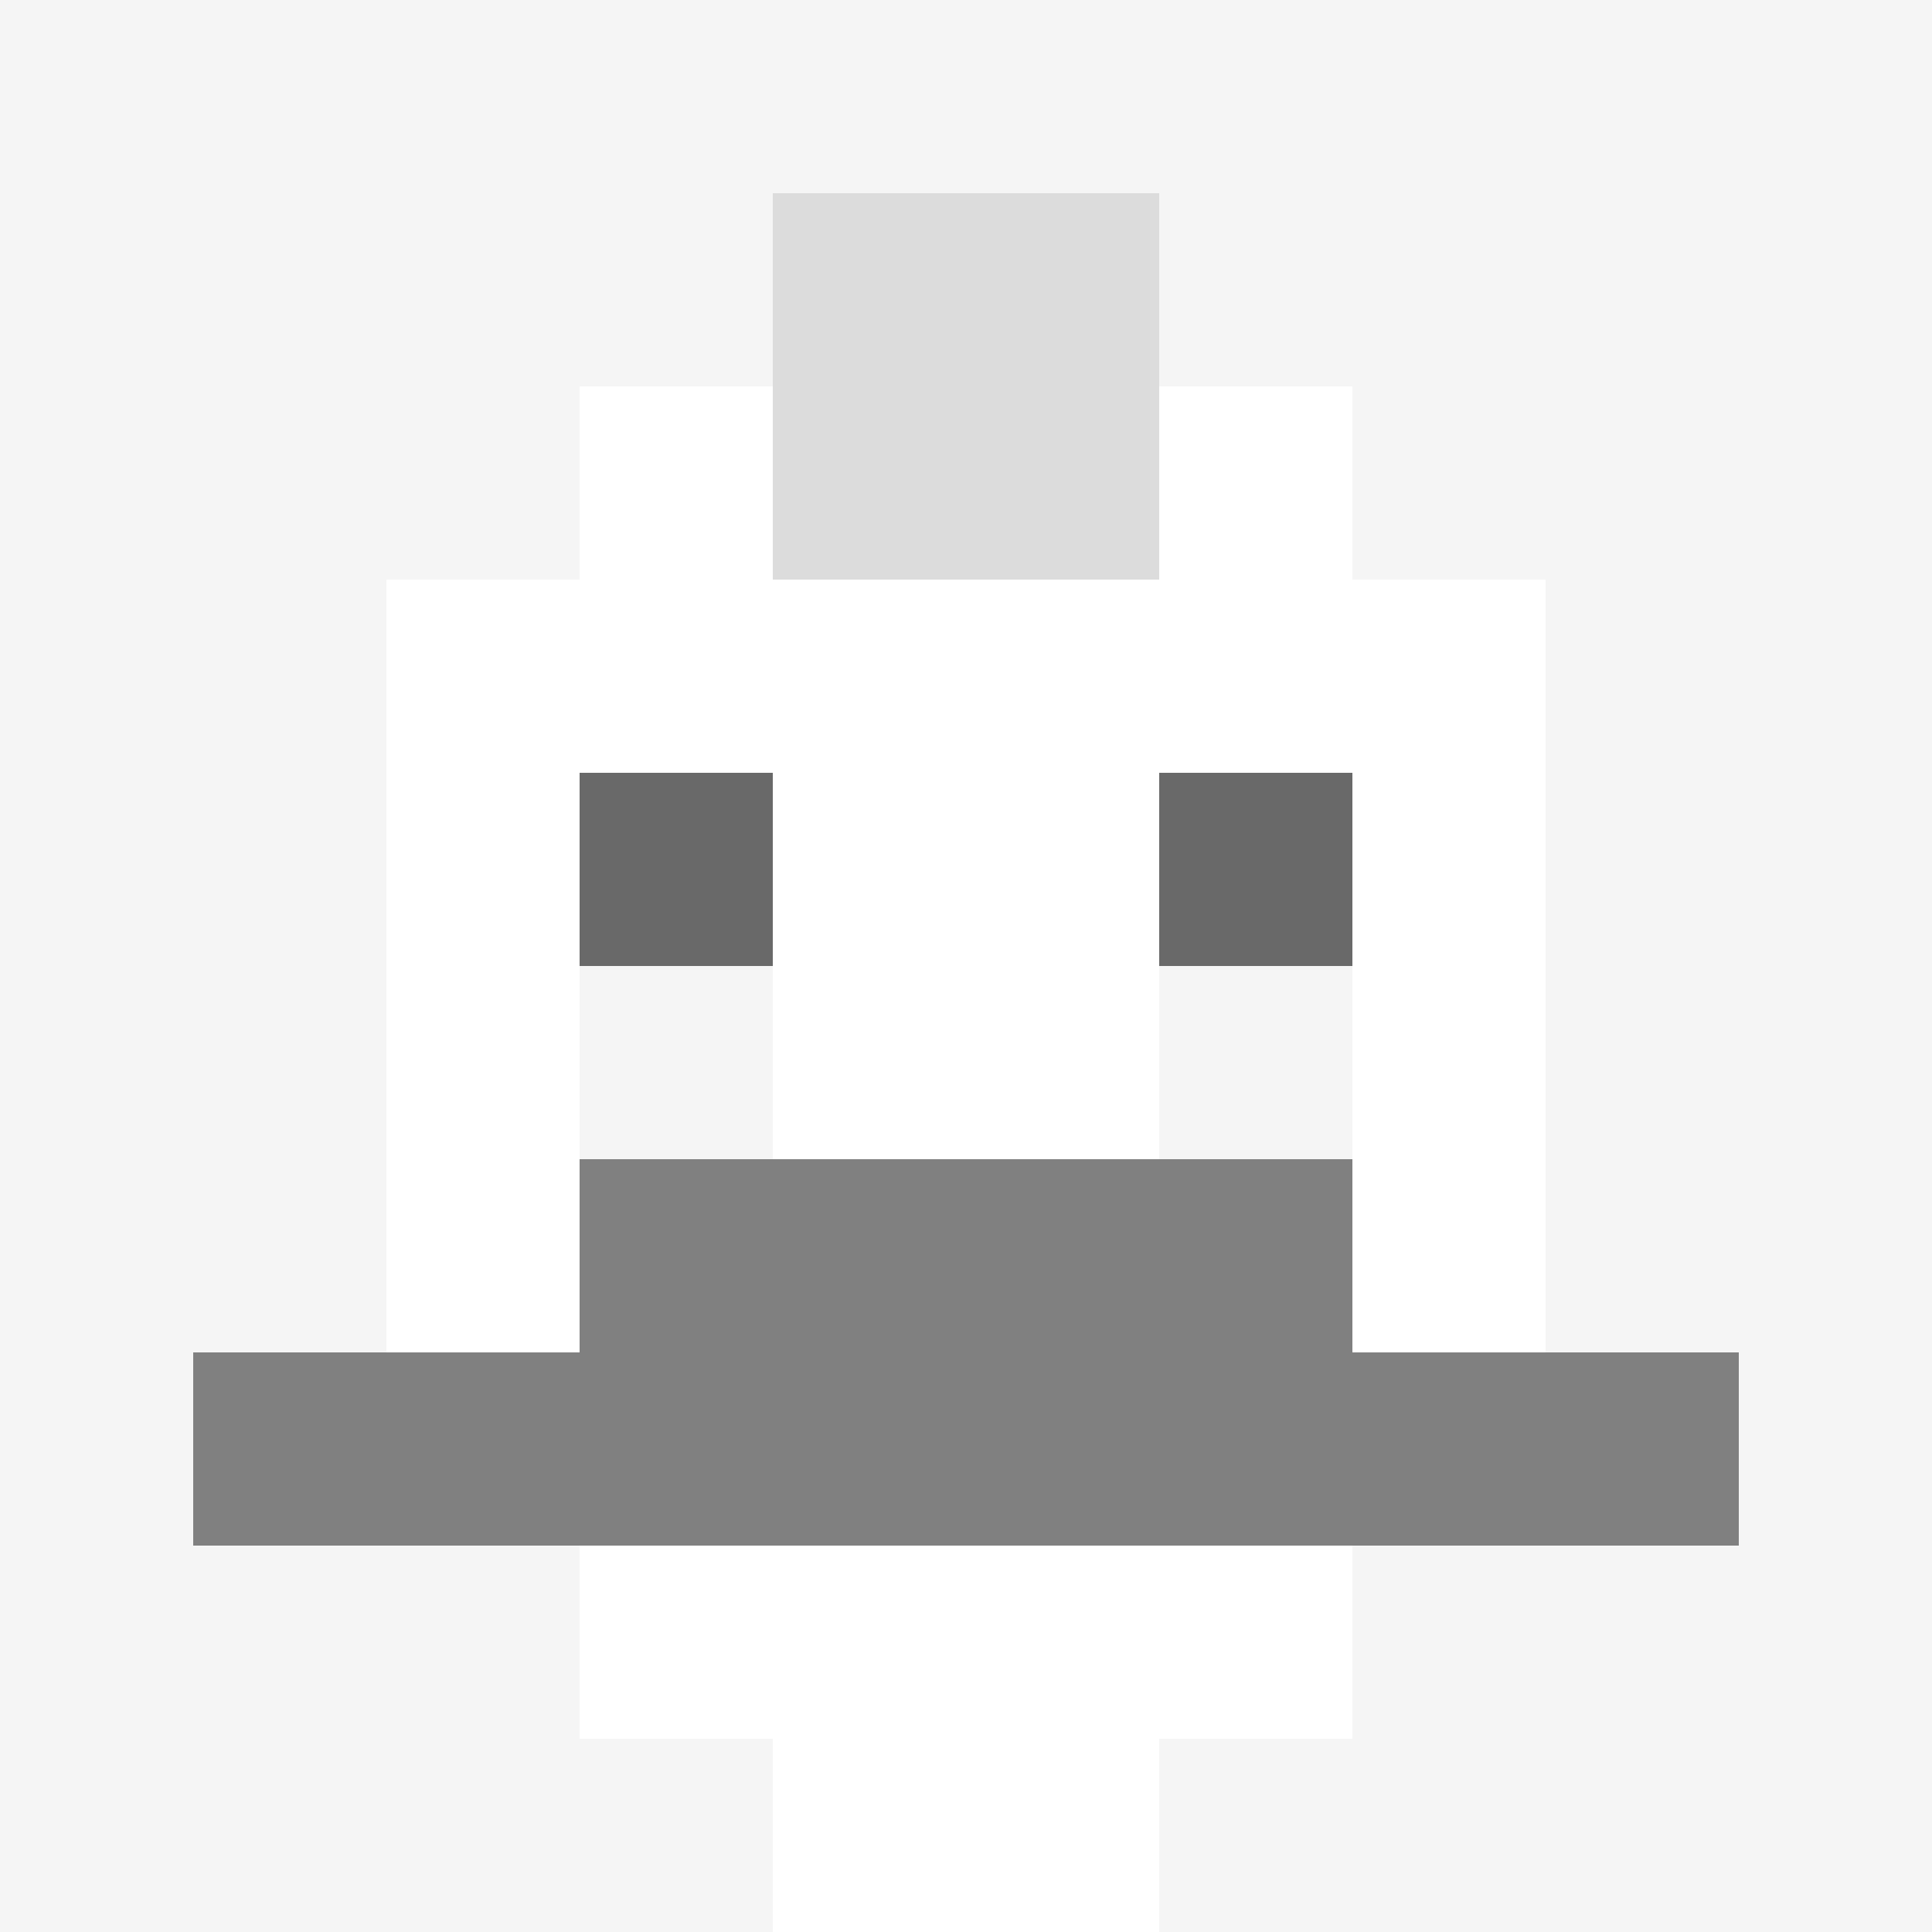
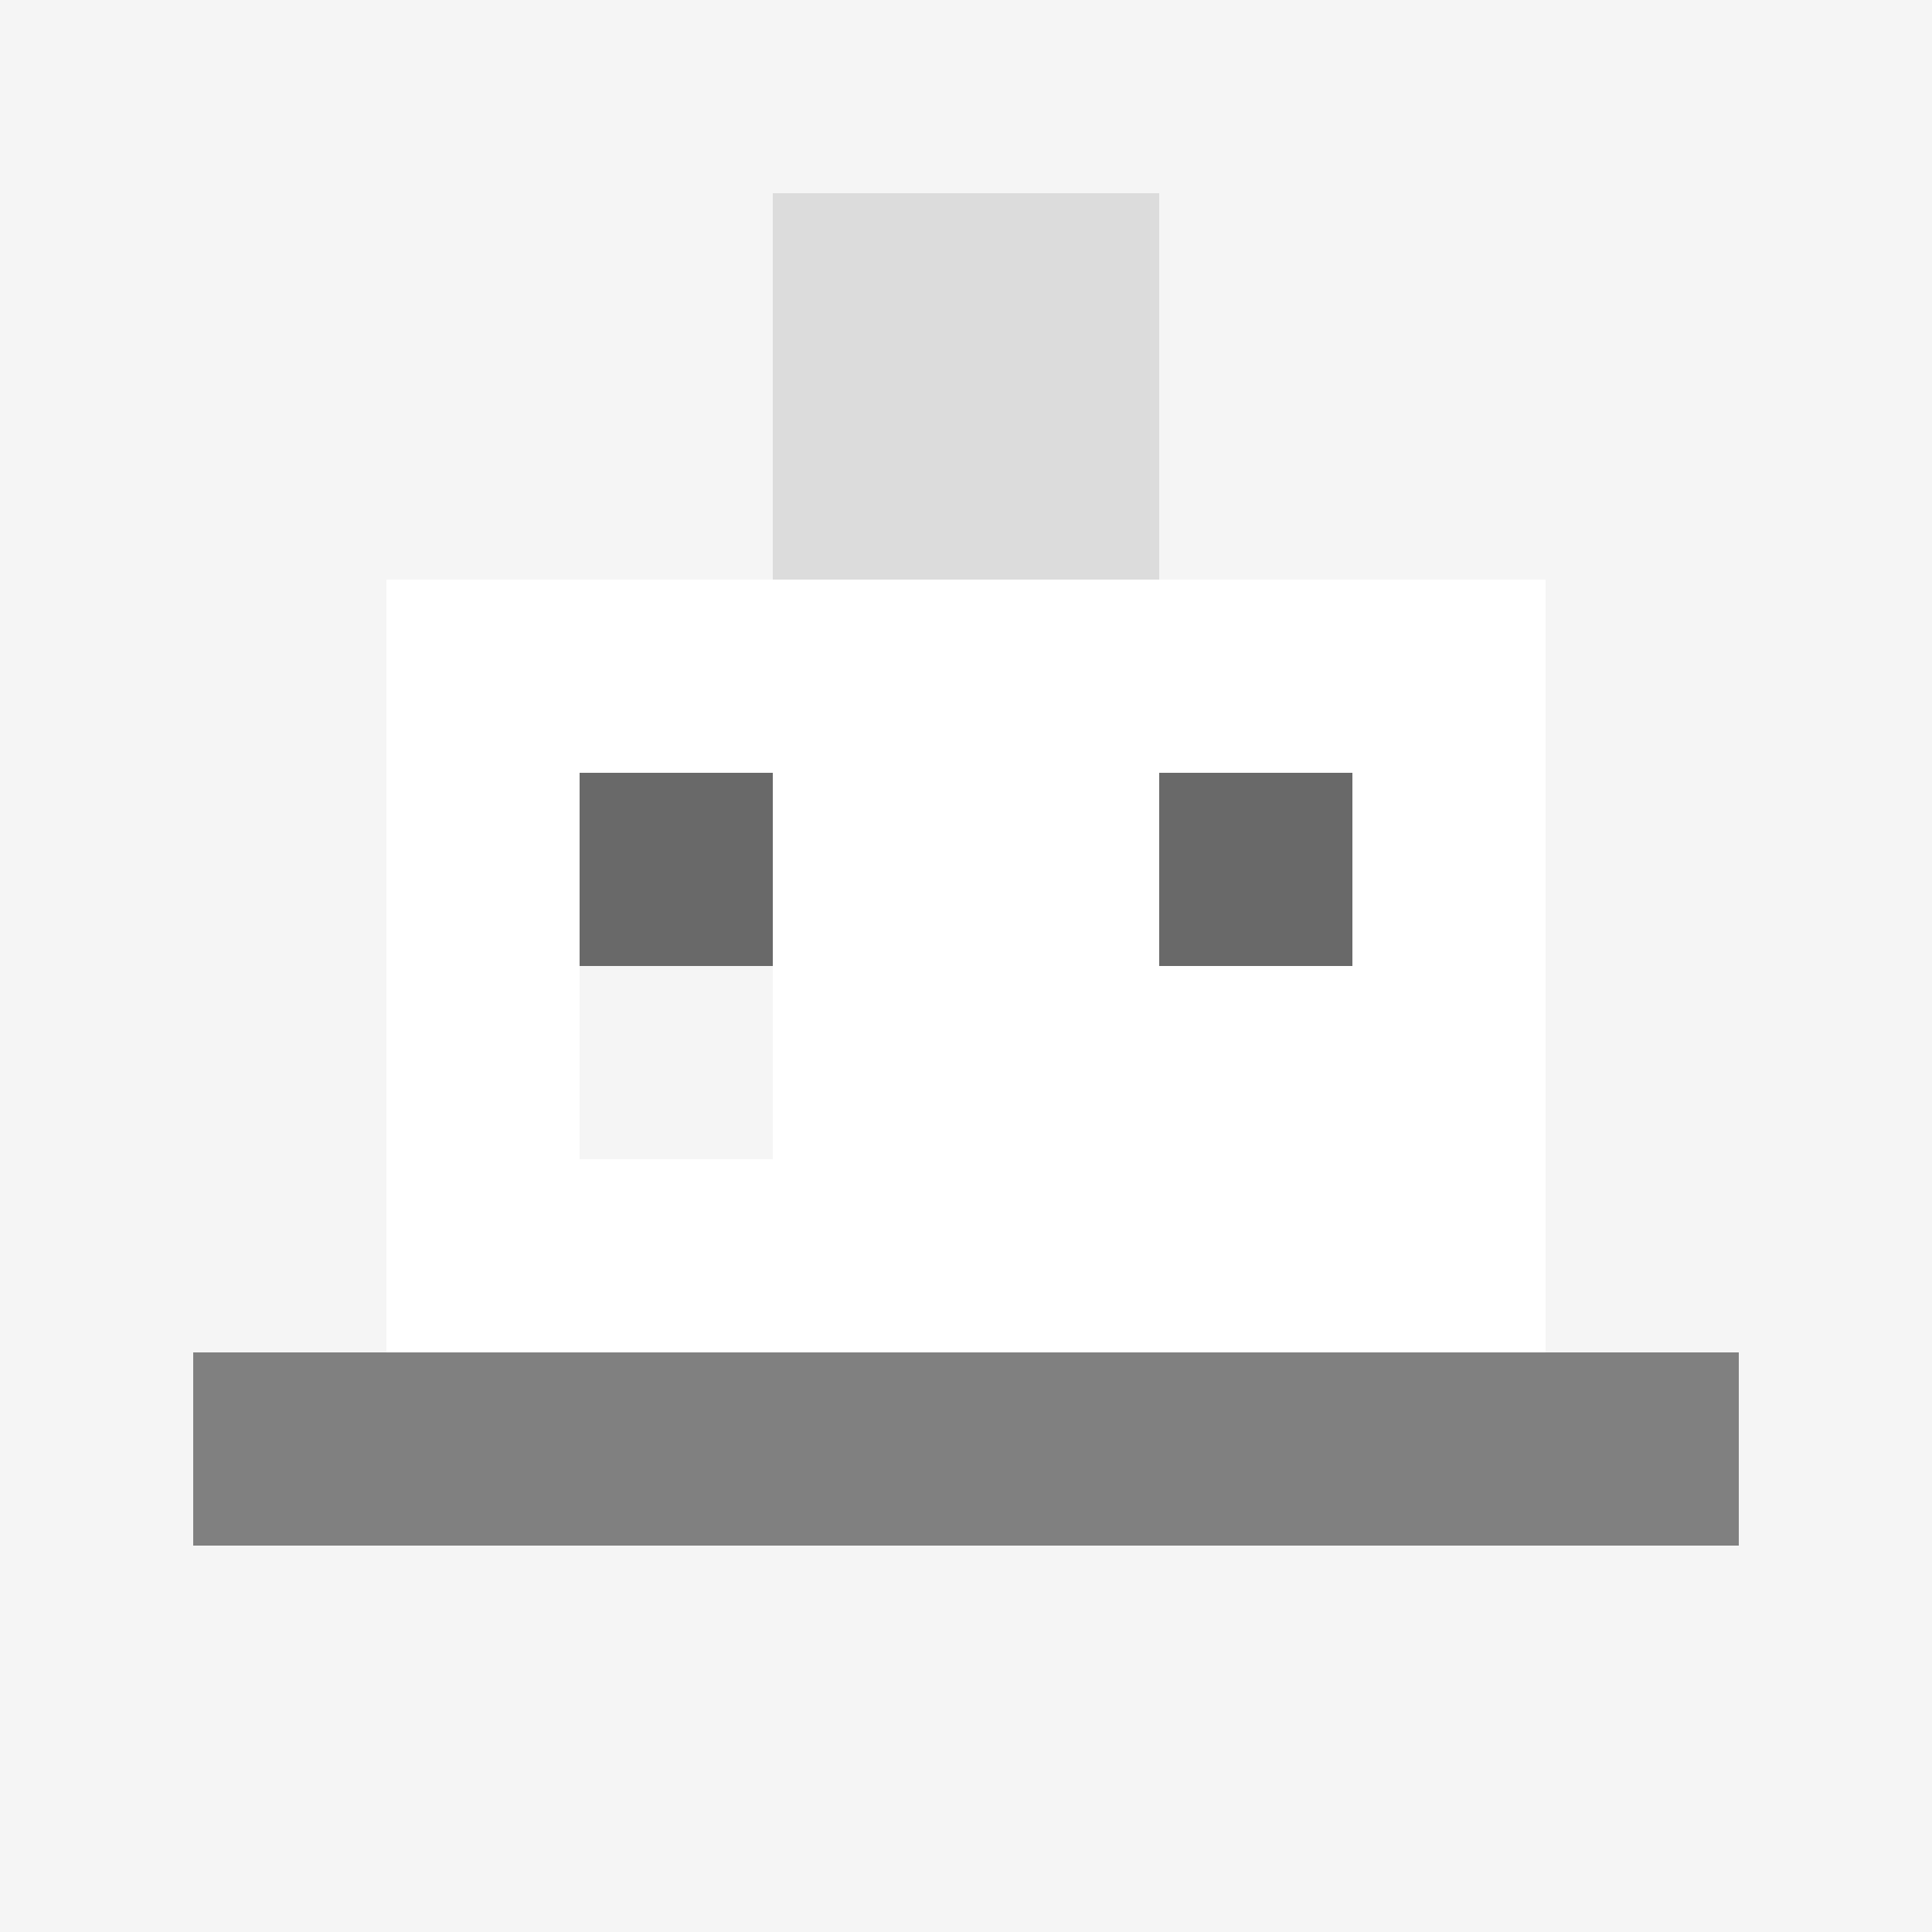
<svg xmlns="http://www.w3.org/2000/svg" version="1.1" width="600" height="600" viewBox="0 0 123 123">
  <title>'goose-pfp-punk' by Dmitri Cherniak</title>
  <desc>The Goose Is Loose</desc>
  <rect width="100%" height="100%" fill="#060404" />
  <g>
    <g id="0-0">
      <rect x="0" y="0" height="123" width="123" fill="#F5F5F5" />
      <g>
-         <rect id="0-0-3-2-4-7" x="36.9" y="24.6" width="49.2" height="86.1" fill="#FFFFFF" />
        <rect id="0-0-2-3-6-5" x="24.6" y="36.9" width="73.8" height="61.5" fill="#FFFFFF" />
-         <rect id="0-0-4-8-2-2" x="49.2" y="98.4" width="24.6" height="24.6" fill="#FFFFFF" />
        <rect id="0-0-1-7-8-1" x="12.3" y="86.1" width="98.4" height="12.3" fill="#808080" />
-         <rect id="0-0-3-6-4-2" x="36.9" y="73.8" width="49.2" height="24.6" fill="#808080" />
        <rect id="0-0-3-4-1-1" x="36.9" y="49.2" width="12.3" height="12.3" fill="#696969" />
        <rect id="0-0-6-4-1-1" x="73.8" y="49.2" width="12.3" height="12.3" fill="#696969" />
        <rect id="0-0-3-5-1-1" x="36.9" y="61.5" width="12.3" height="12.3" fill="#F5F5F5" />
-         <rect id="0-0-6-5-1-1" x="73.8" y="61.5" width="12.3" height="12.3" fill="#F5F5F5" />
        <rect id="0-0-4-1-2-2" x="49.2" y="12.3" width="24.6" height="24.6" fill="#DCDCDC" />
      </g>
    </g>
  </g>
</svg>